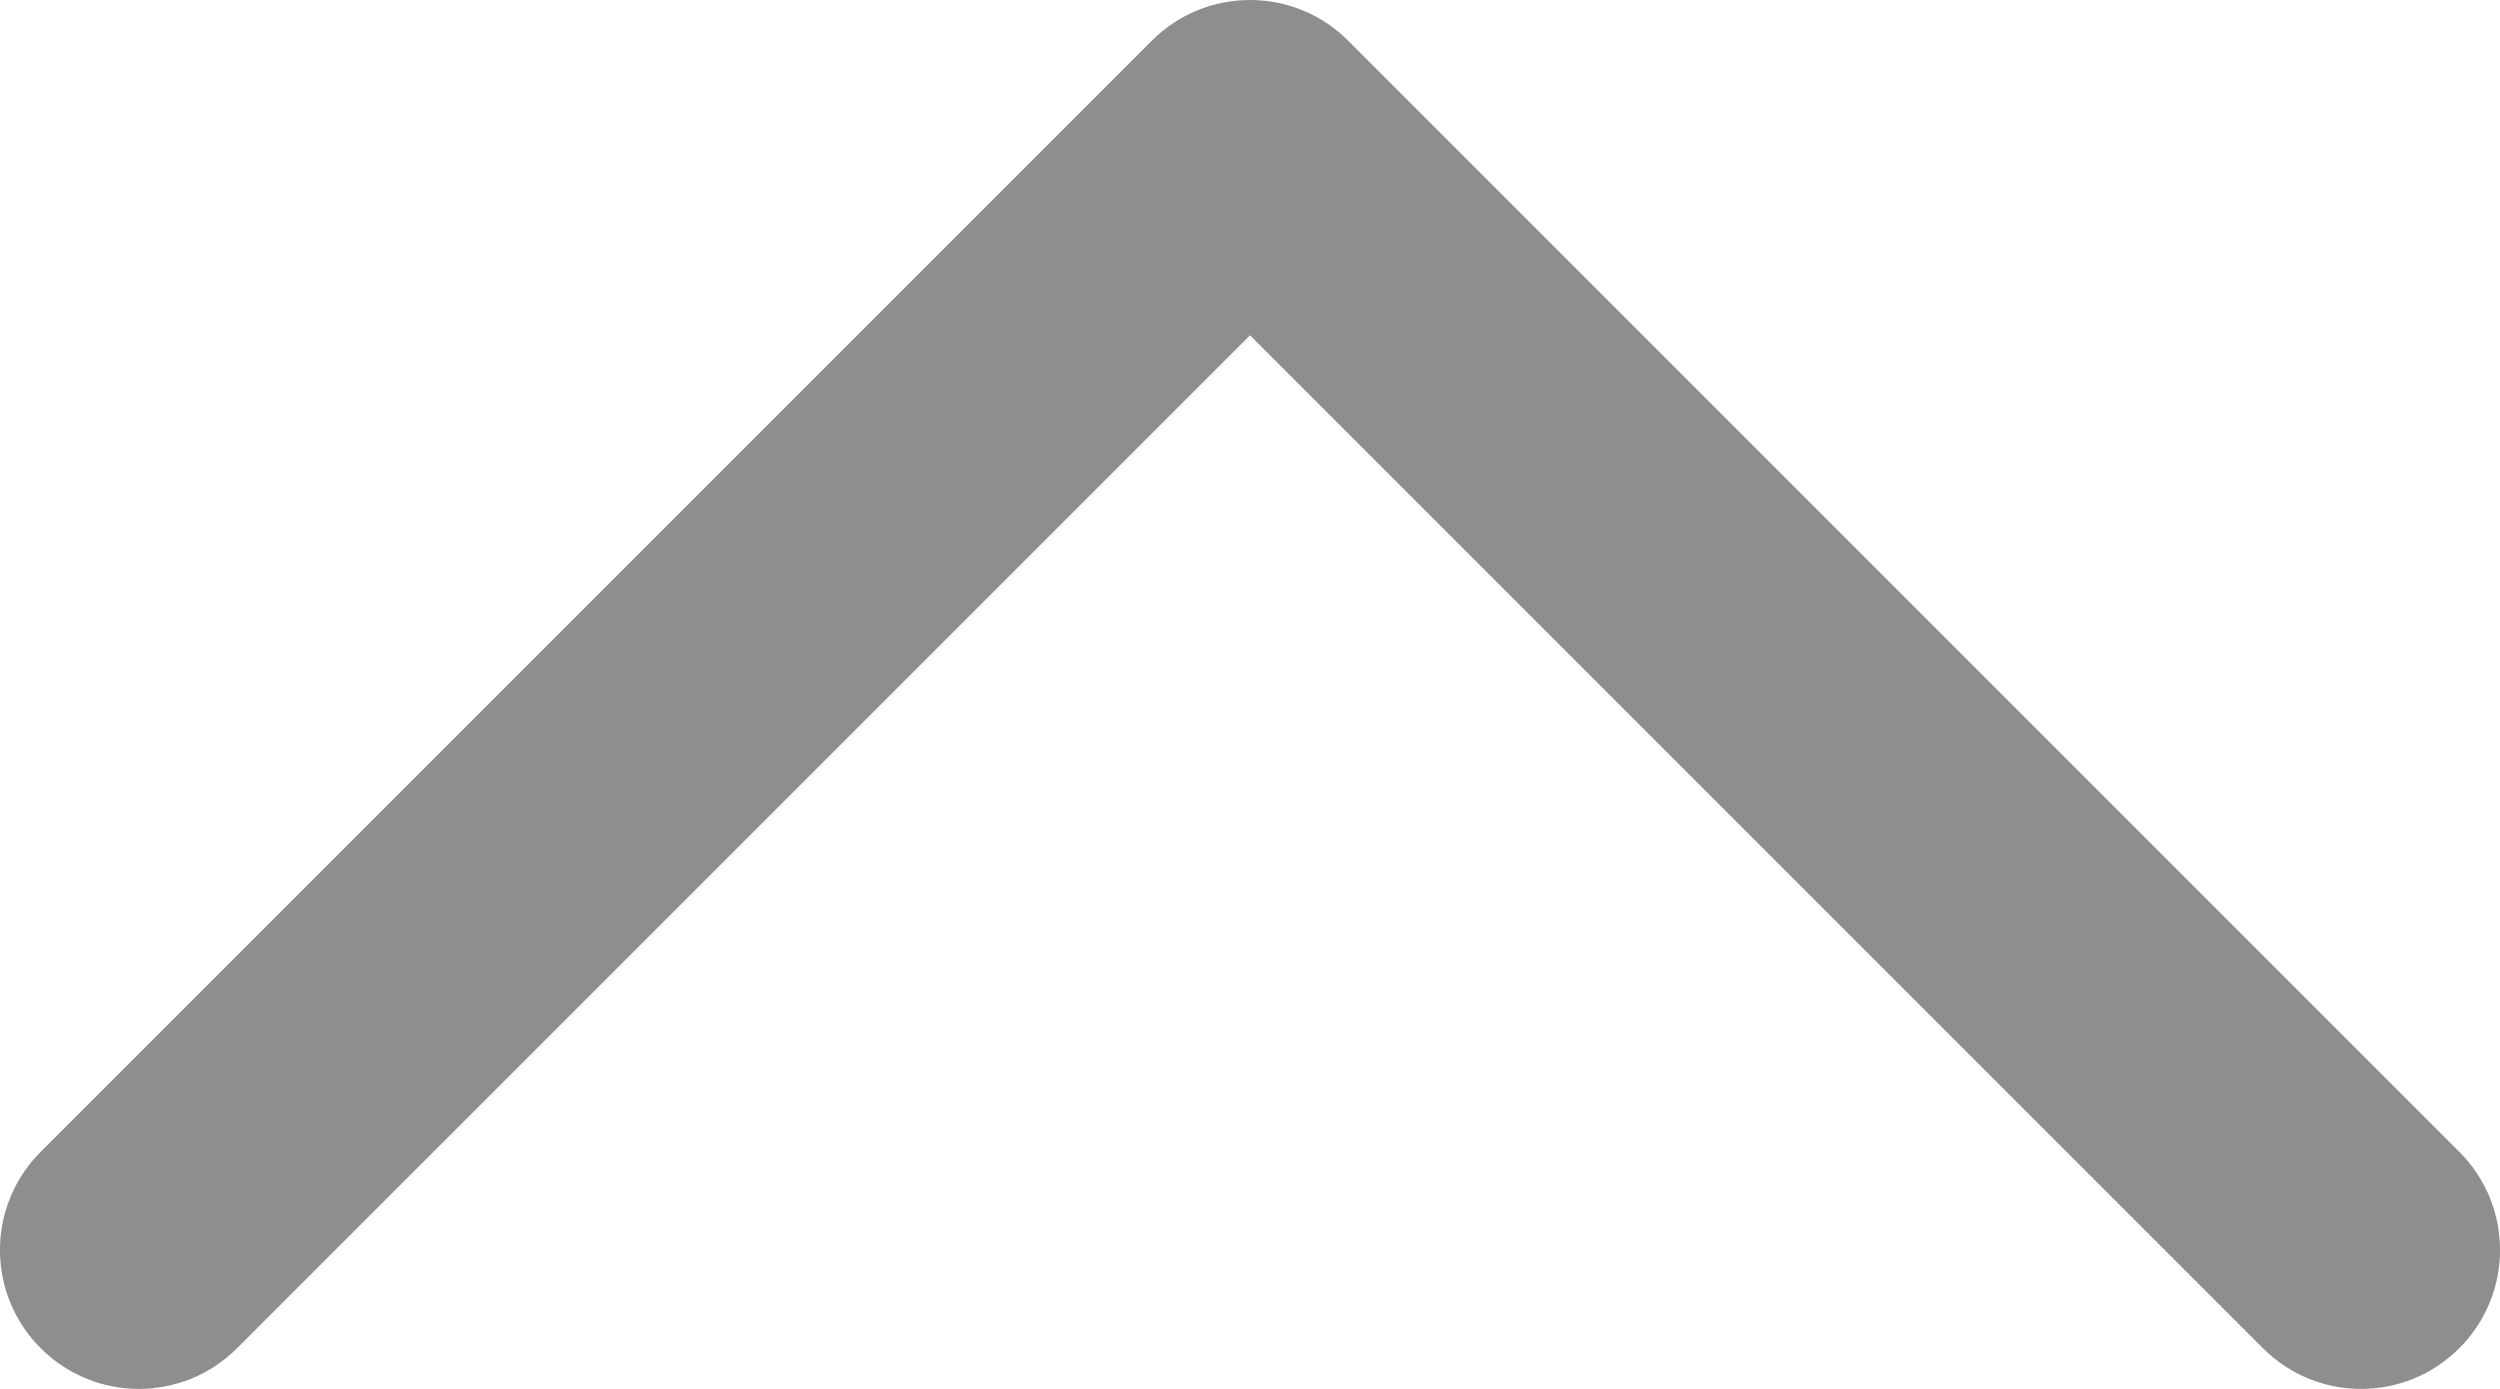
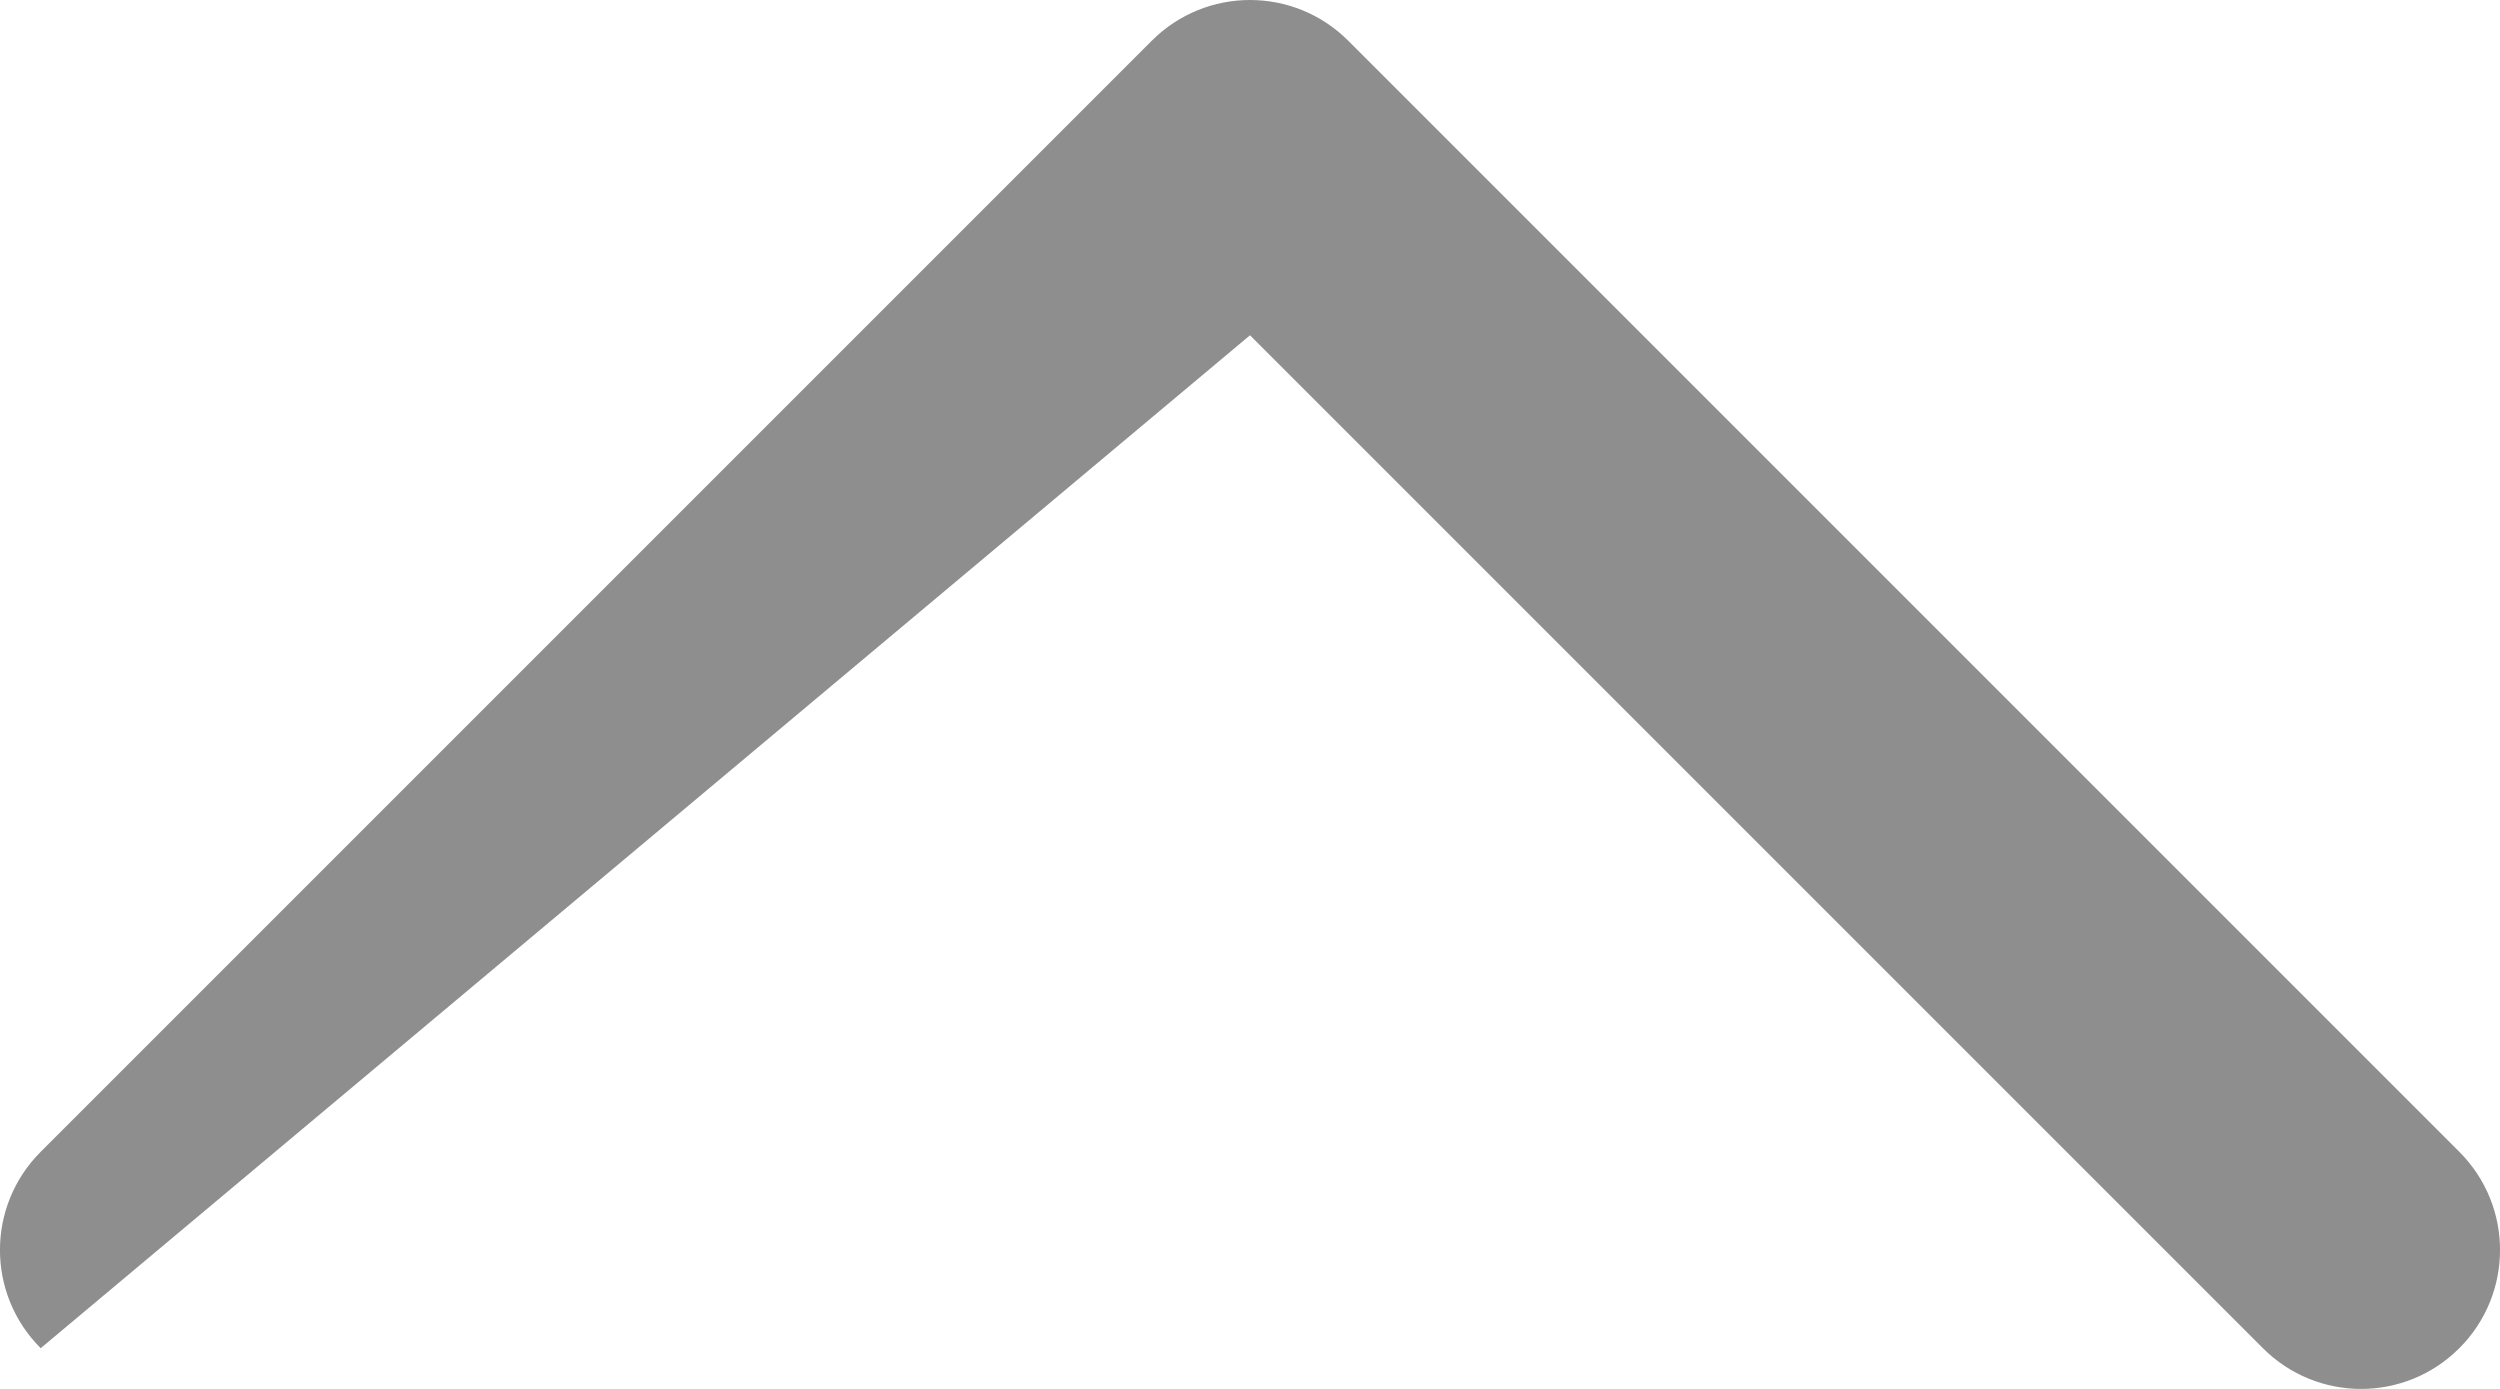
<svg xmlns="http://www.w3.org/2000/svg" width="18px" height="10px" viewBox="0 0 18 10" version="1.1">
  <title>icon/chevron</title>
  <desc>Created with Sketch.</desc>
  <defs />
  <g id="claims_concept" stroke="none" stroke-width="1" fill="none" fill-rule="evenodd">
    <g id="DXL-XL-Claims-Landing_dropdown" transform="translate(-591, -761)" fill="#8E8E8E">
      <g id="log_in_box" transform="translate(235, 262)">
        <g id="icon/chevron" transform="translate(365, 504) scale(1, -1) translate(-365, -504) translate(353, 492)">
-           <path d="M12,17 C11.744,17 11.488,16.902 11.293,16.707 L3.293,8.707 C2.902,8.316 2.902,7.684 3.293,7.293 C3.684,6.902 4.316,6.902 4.707,7.293 L12,14.586 L19.293,7.293 C19.684,6.902 20.316,6.902 20.707,7.293 C21.098,7.684 21.098,8.316 20.707,8.707 L12.707,16.707 C12.512,16.902 12.256,17 12,17" />
+           <path d="M12,17 C11.744,17 11.488,16.902 11.293,16.707 L3.293,8.707 C2.902,8.316 2.902,7.684 3.293,7.293 L12,14.586 L19.293,7.293 C19.684,6.902 20.316,6.902 20.707,7.293 C21.098,7.684 21.098,8.316 20.707,8.707 L12.707,16.707 C12.512,16.902 12.256,17 12,17" />
        </g>
      </g>
    </g>
  </g>
</svg>